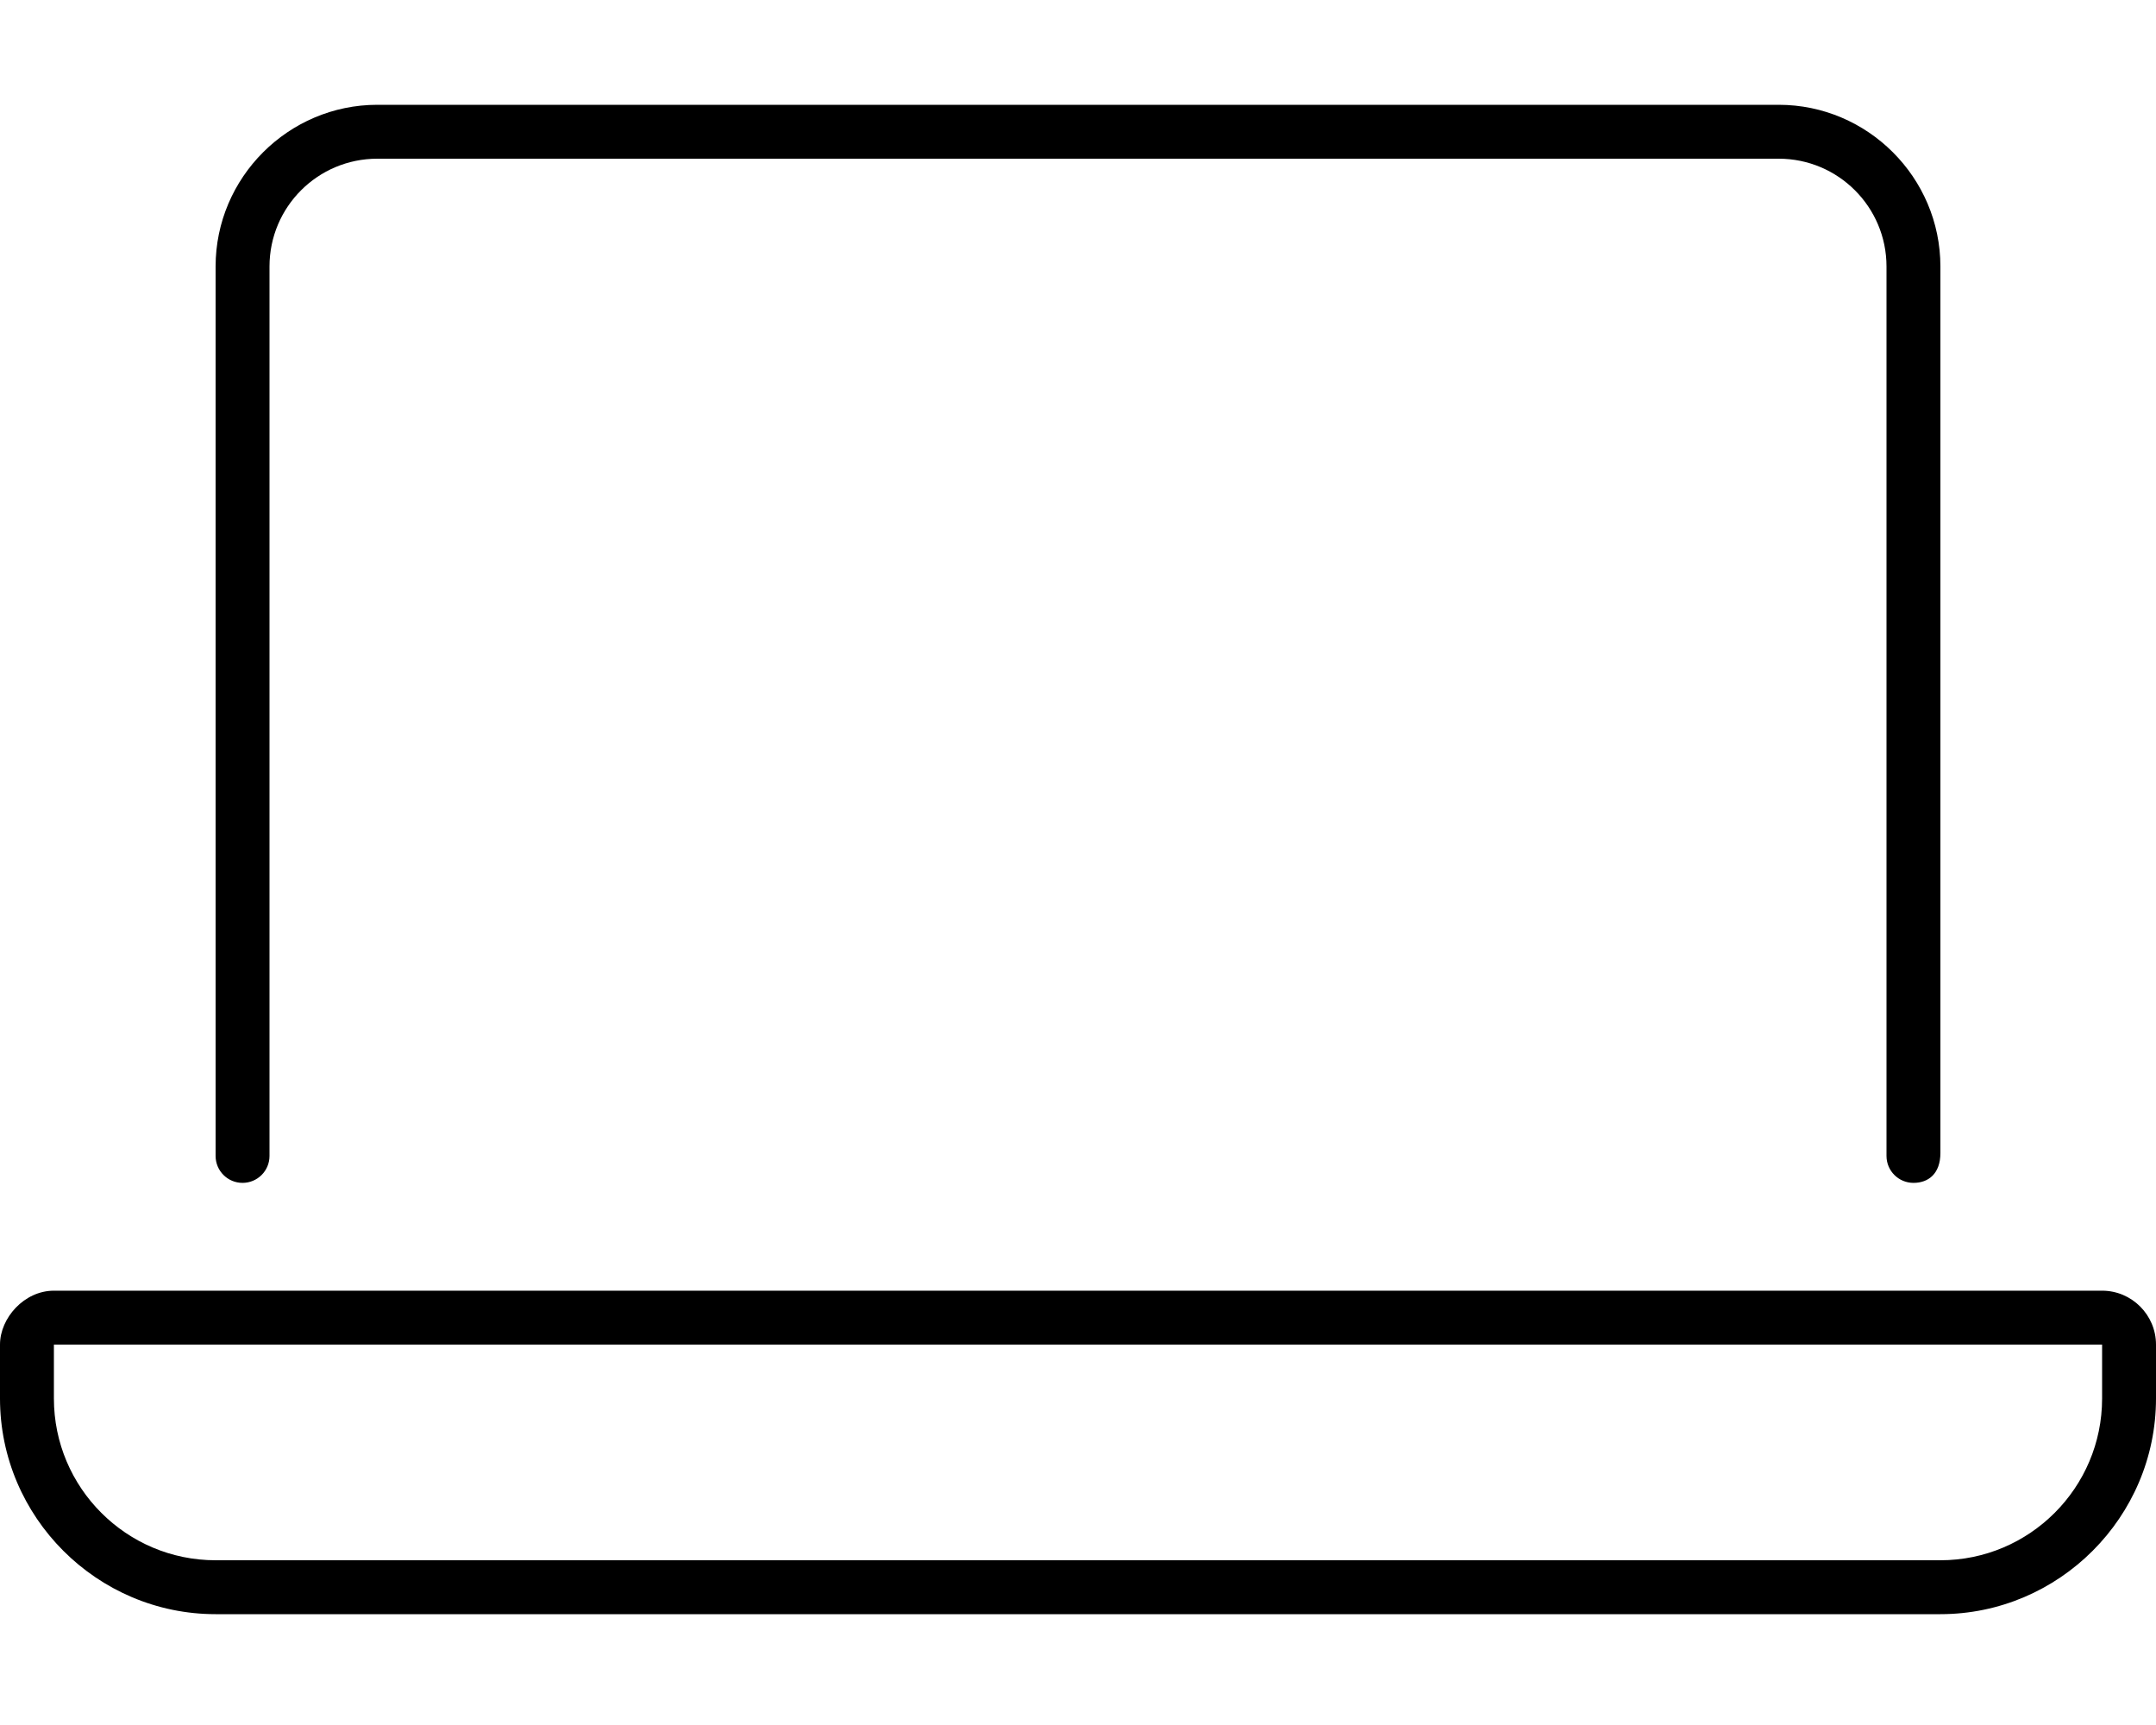
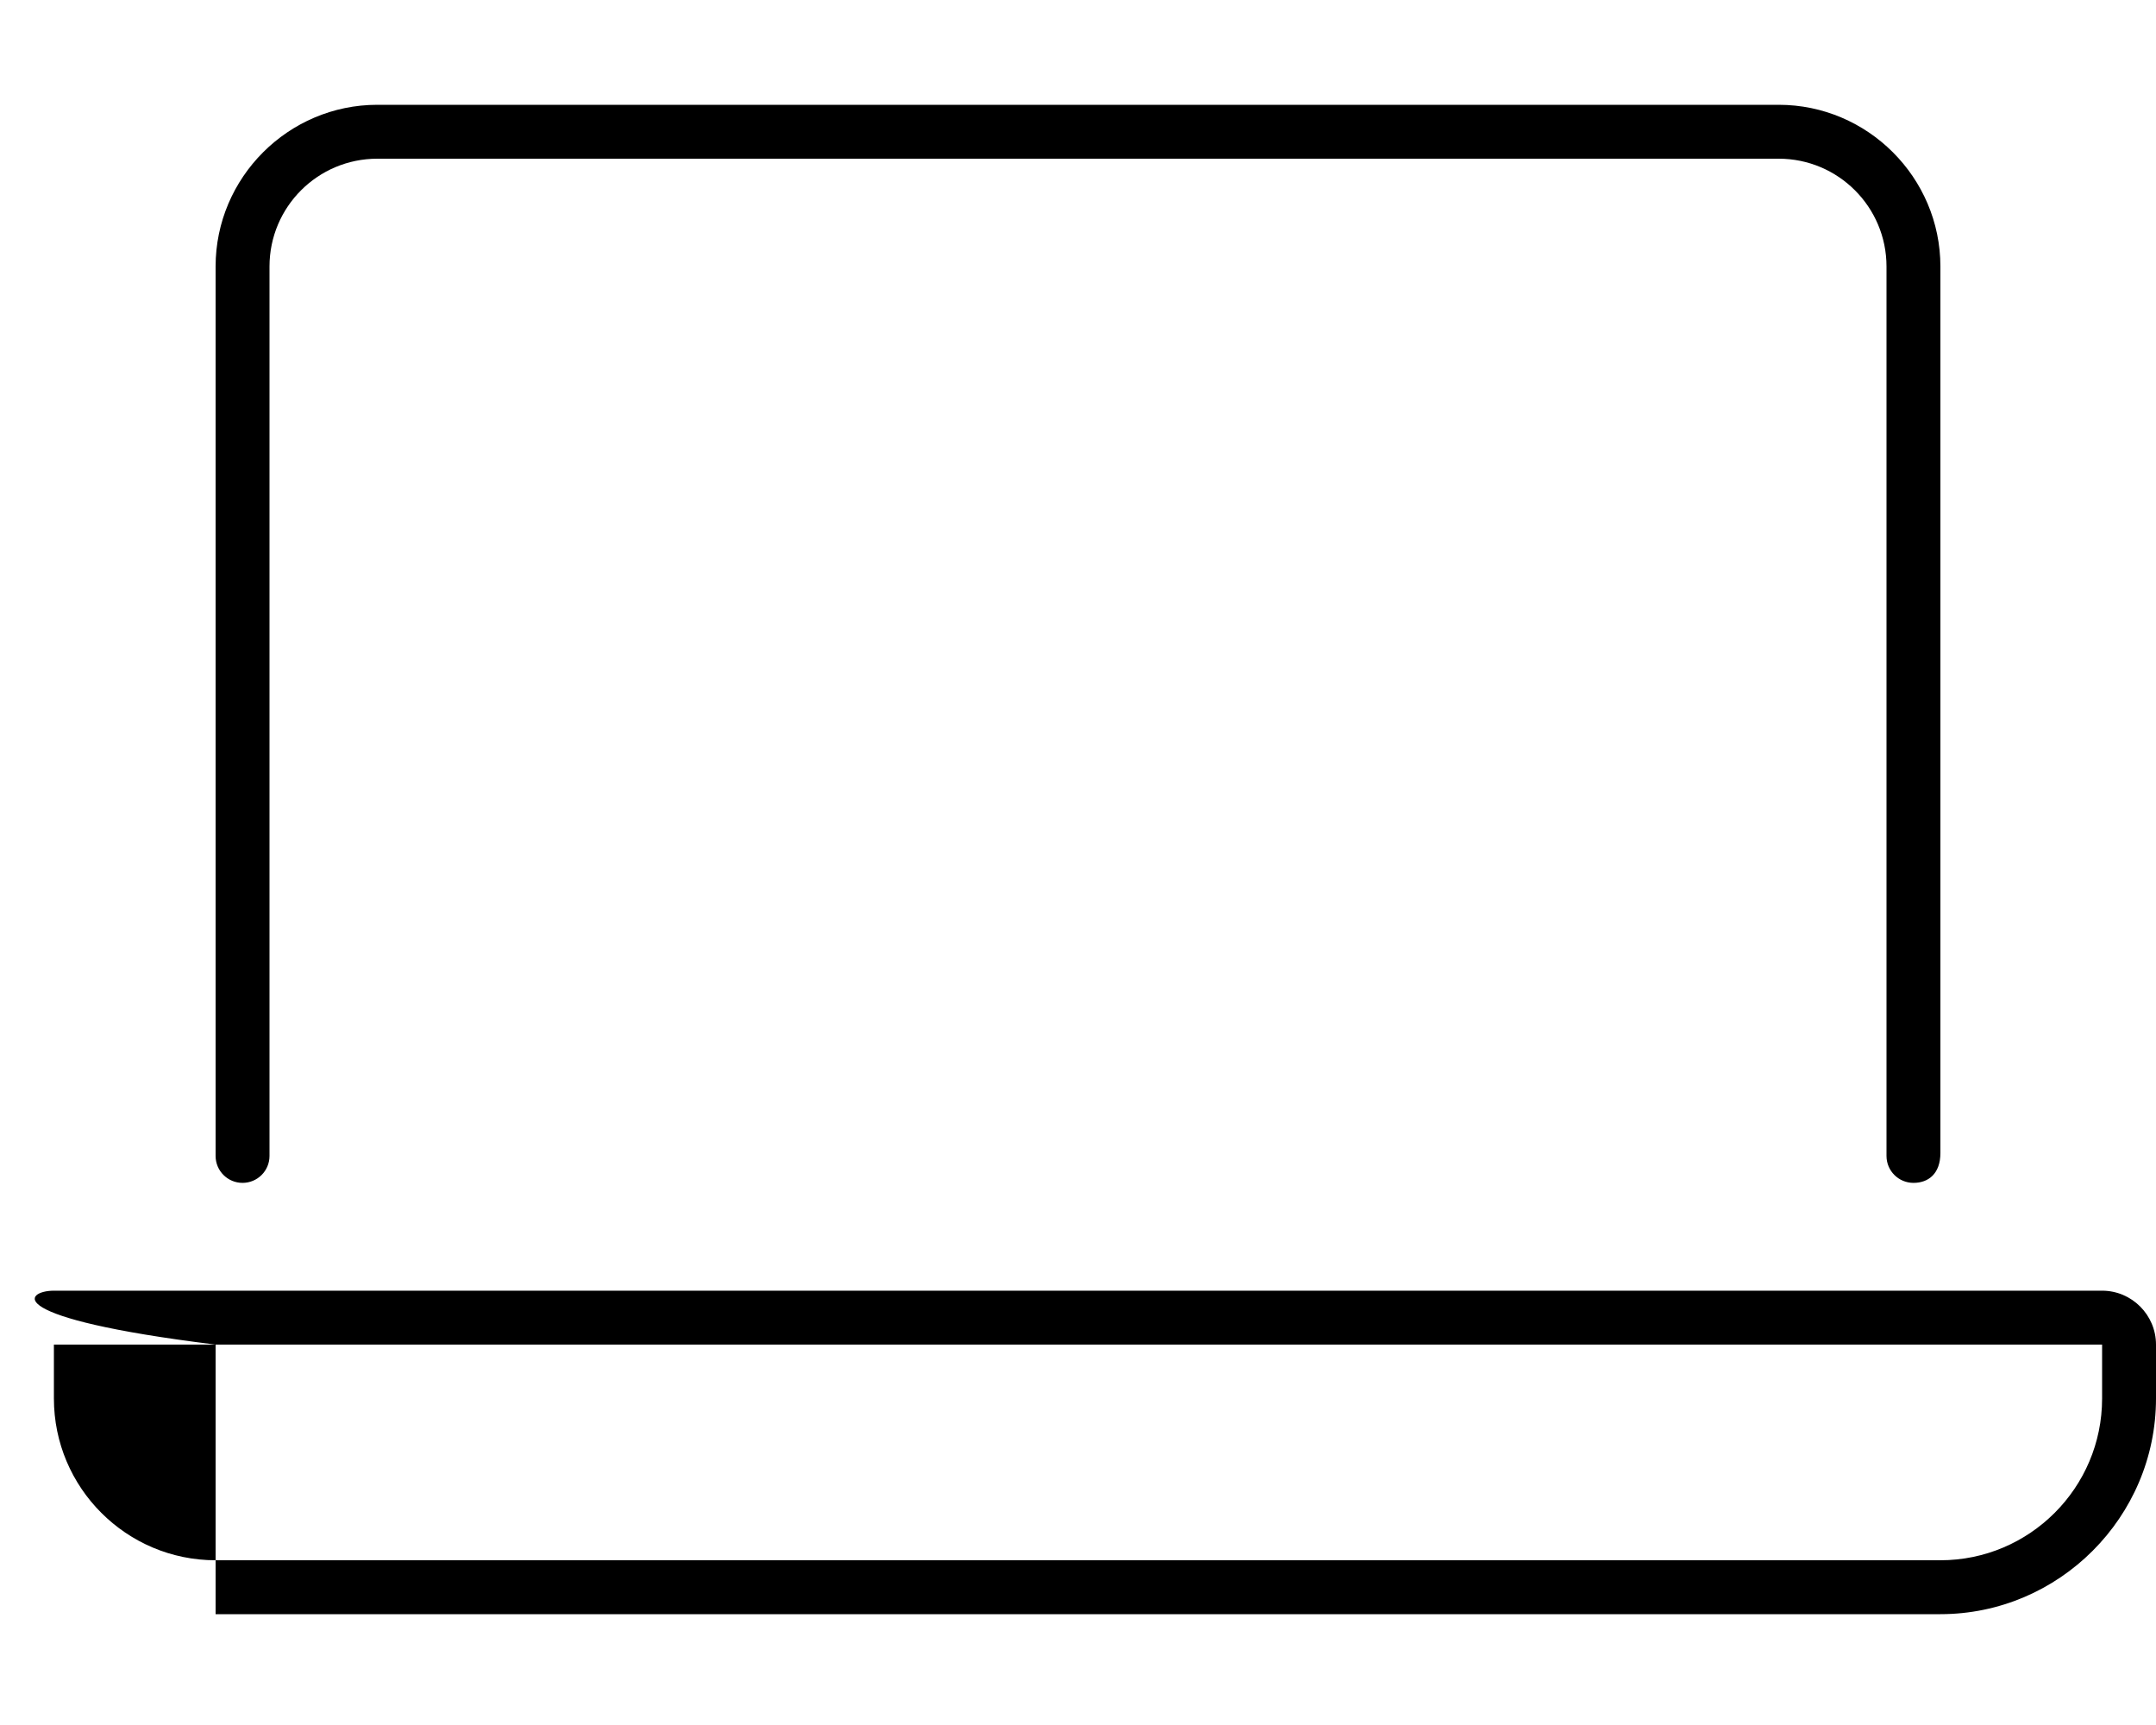
<svg xmlns="http://www.w3.org/2000/svg" width="45" height="36" viewBox="0 0 45 36" fill="none">
-   <path d="M39.938 24.686C39.627 24.686 39.375 24.435 39.375 24.124V5.562C39.375 4.319 38.367 3.312 37.125 3.312H7.875C6.633 3.312 5.625 4.319 5.625 5.562V24.124C5.625 24.435 5.373 24.686 5.062 24.686C4.752 24.686 4.5 24.435 4.5 24.124V5.562C4.5 3.705 6.019 2.187 7.875 2.187H37.125C38.981 2.187 40.5 3.705 40.5 5.562V24.061C40.5 24.497 40.248 24.686 39.938 24.686ZM1.125 26.936H43.875C44.495 26.936 45 27.443 45 28.061V29.186C45 31.662 42.974 33.687 40.5 33.687H4.5C2.026 33.687 0 31.662 0 29.186V28.061C0 27.506 0.506 26.936 1.125 26.936ZM1.125 29.186C1.125 31.048 2.639 32.562 4.5 32.562H40.5C42.361 32.562 43.875 31.048 43.875 29.186V28.061H1.125V29.186Z" fill="black" />
+   <path d="M39.938 24.686C39.627 24.686 39.375 24.435 39.375 24.124V5.562C39.375 4.319 38.367 3.312 37.125 3.312H7.875C6.633 3.312 5.625 4.319 5.625 5.562V24.124C5.625 24.435 5.373 24.686 5.062 24.686C4.752 24.686 4.5 24.435 4.5 24.124V5.562C4.5 3.705 6.019 2.187 7.875 2.187H37.125C38.981 2.187 40.5 3.705 40.5 5.562V24.061C40.5 24.497 40.248 24.686 39.938 24.686ZM1.125 26.936H43.875C44.495 26.936 45 27.443 45 28.061V29.186C45 31.662 42.974 33.687 40.5 33.687H4.5V28.061C0 27.506 0.506 26.936 1.125 26.936ZM1.125 29.186C1.125 31.048 2.639 32.562 4.5 32.562H40.5C42.361 32.562 43.875 31.048 43.875 29.186V28.061H1.125V29.186Z" fill="black" />
</svg>